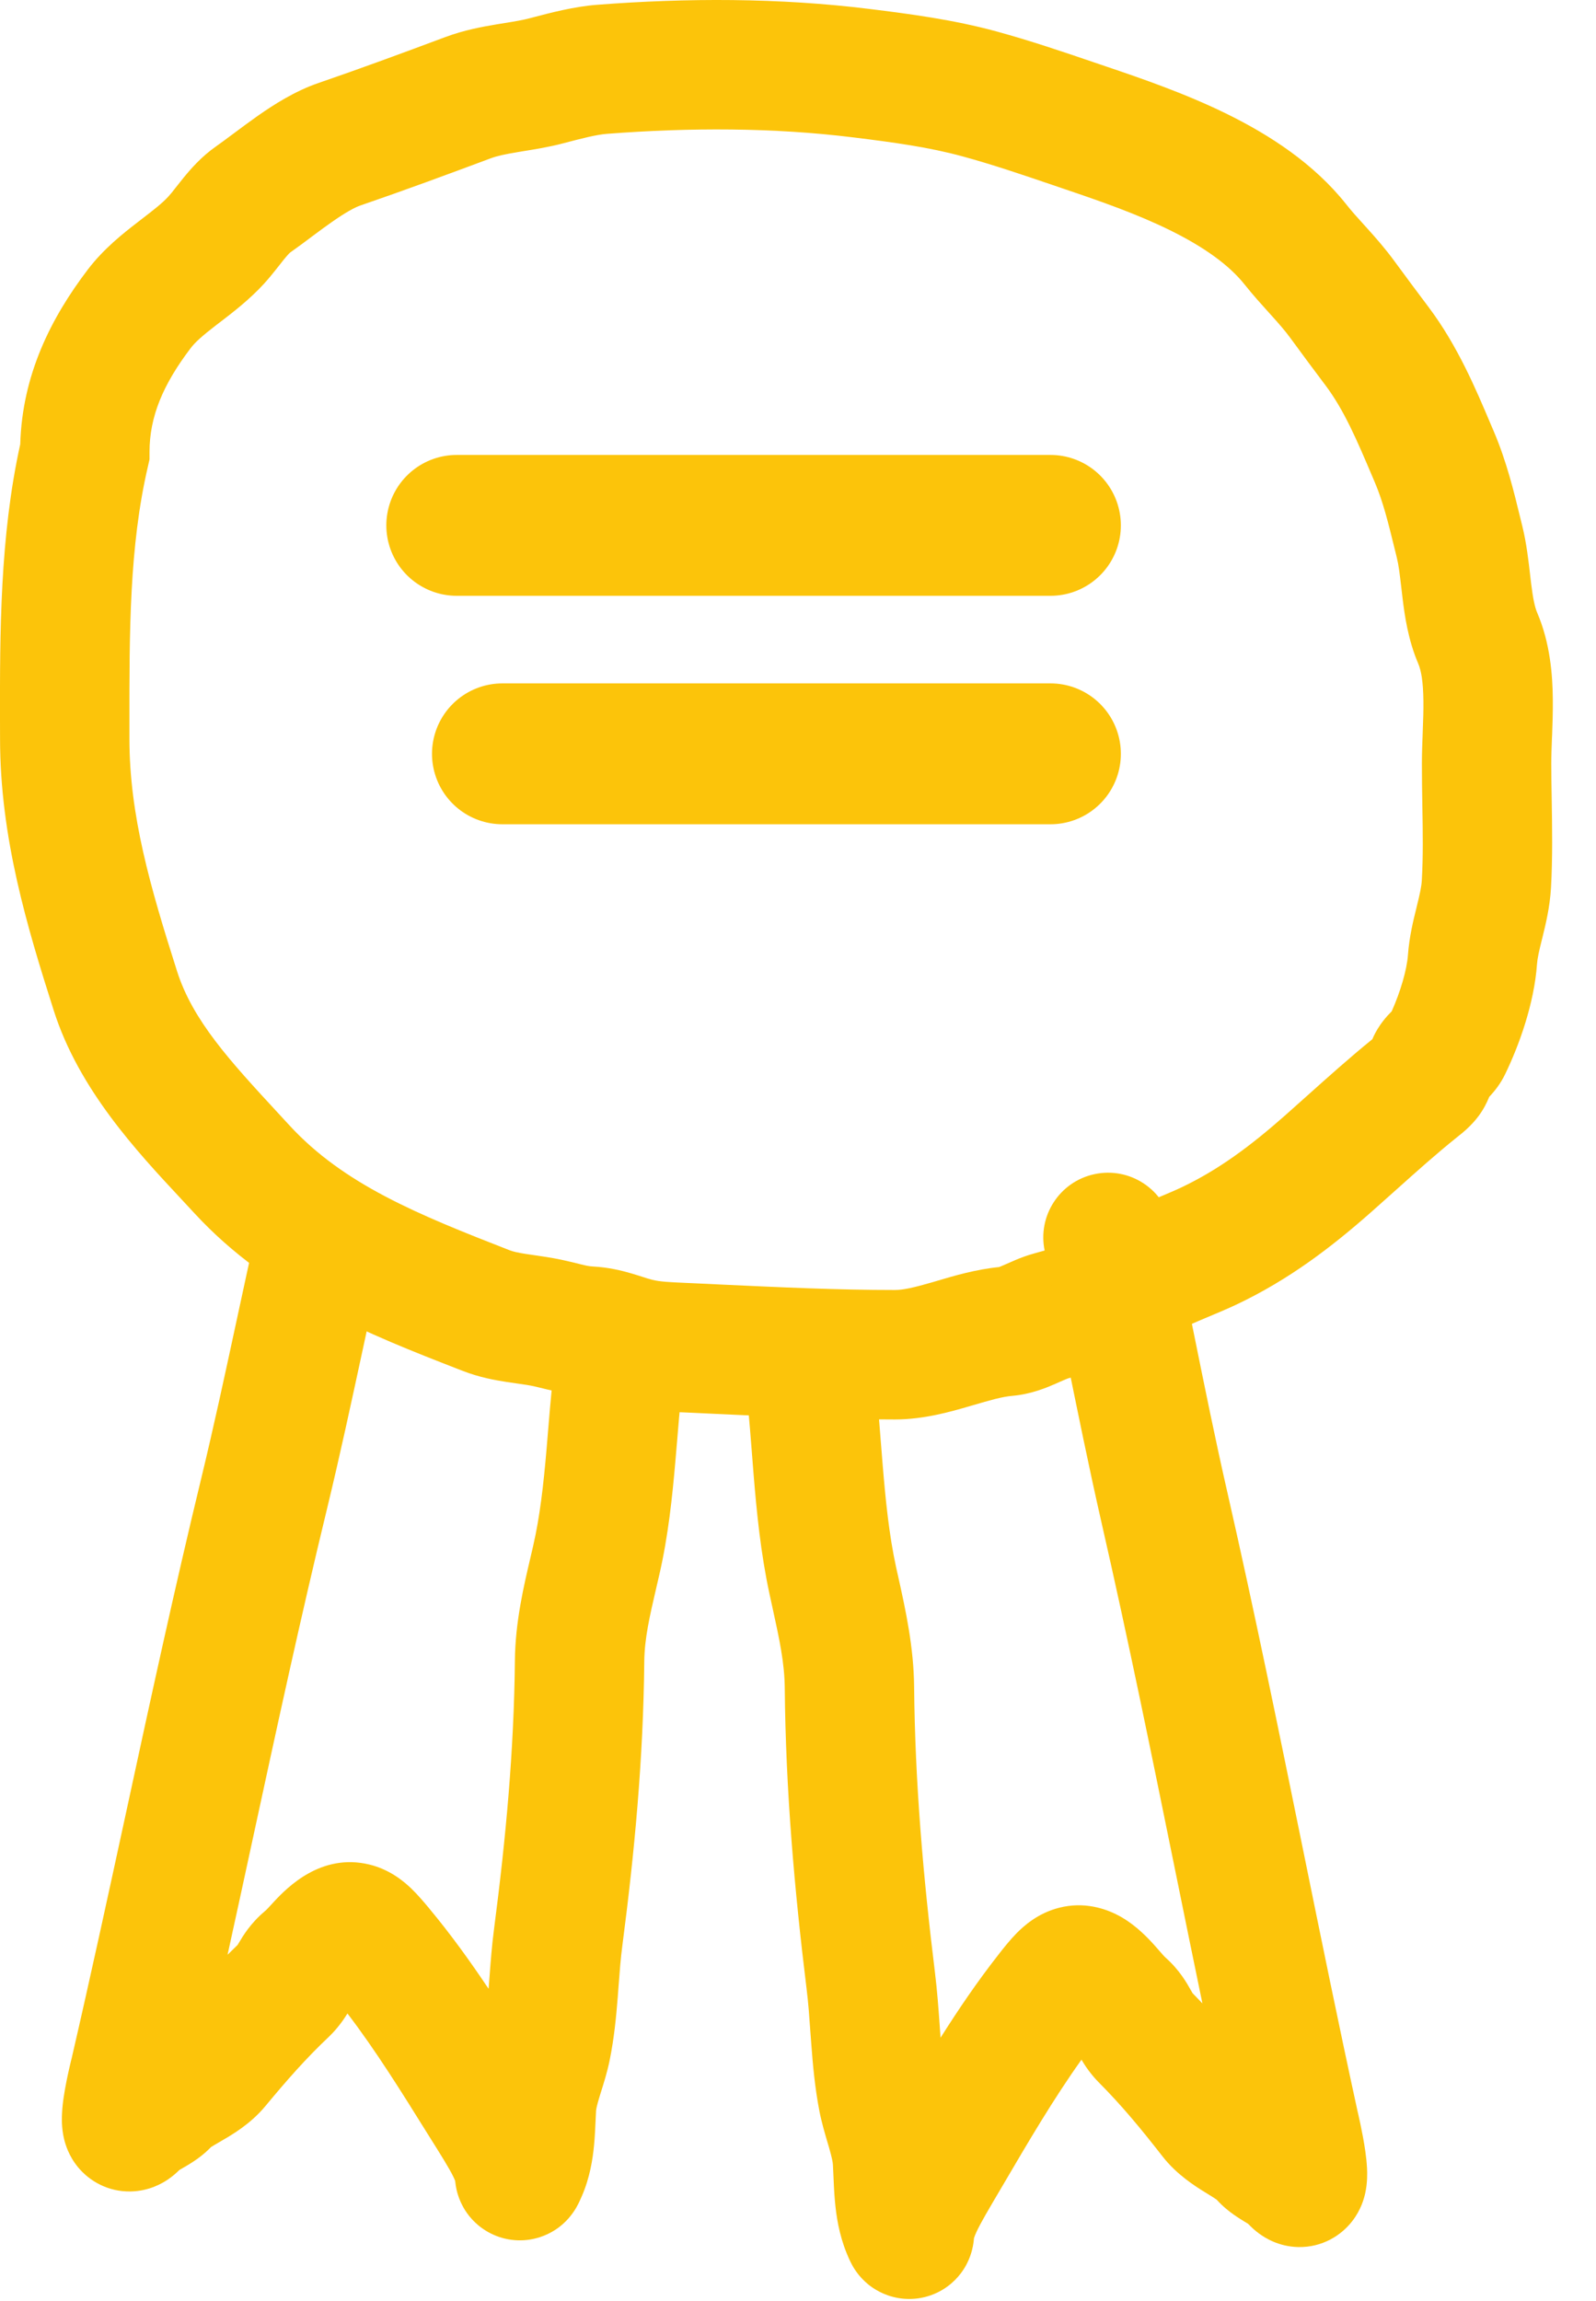
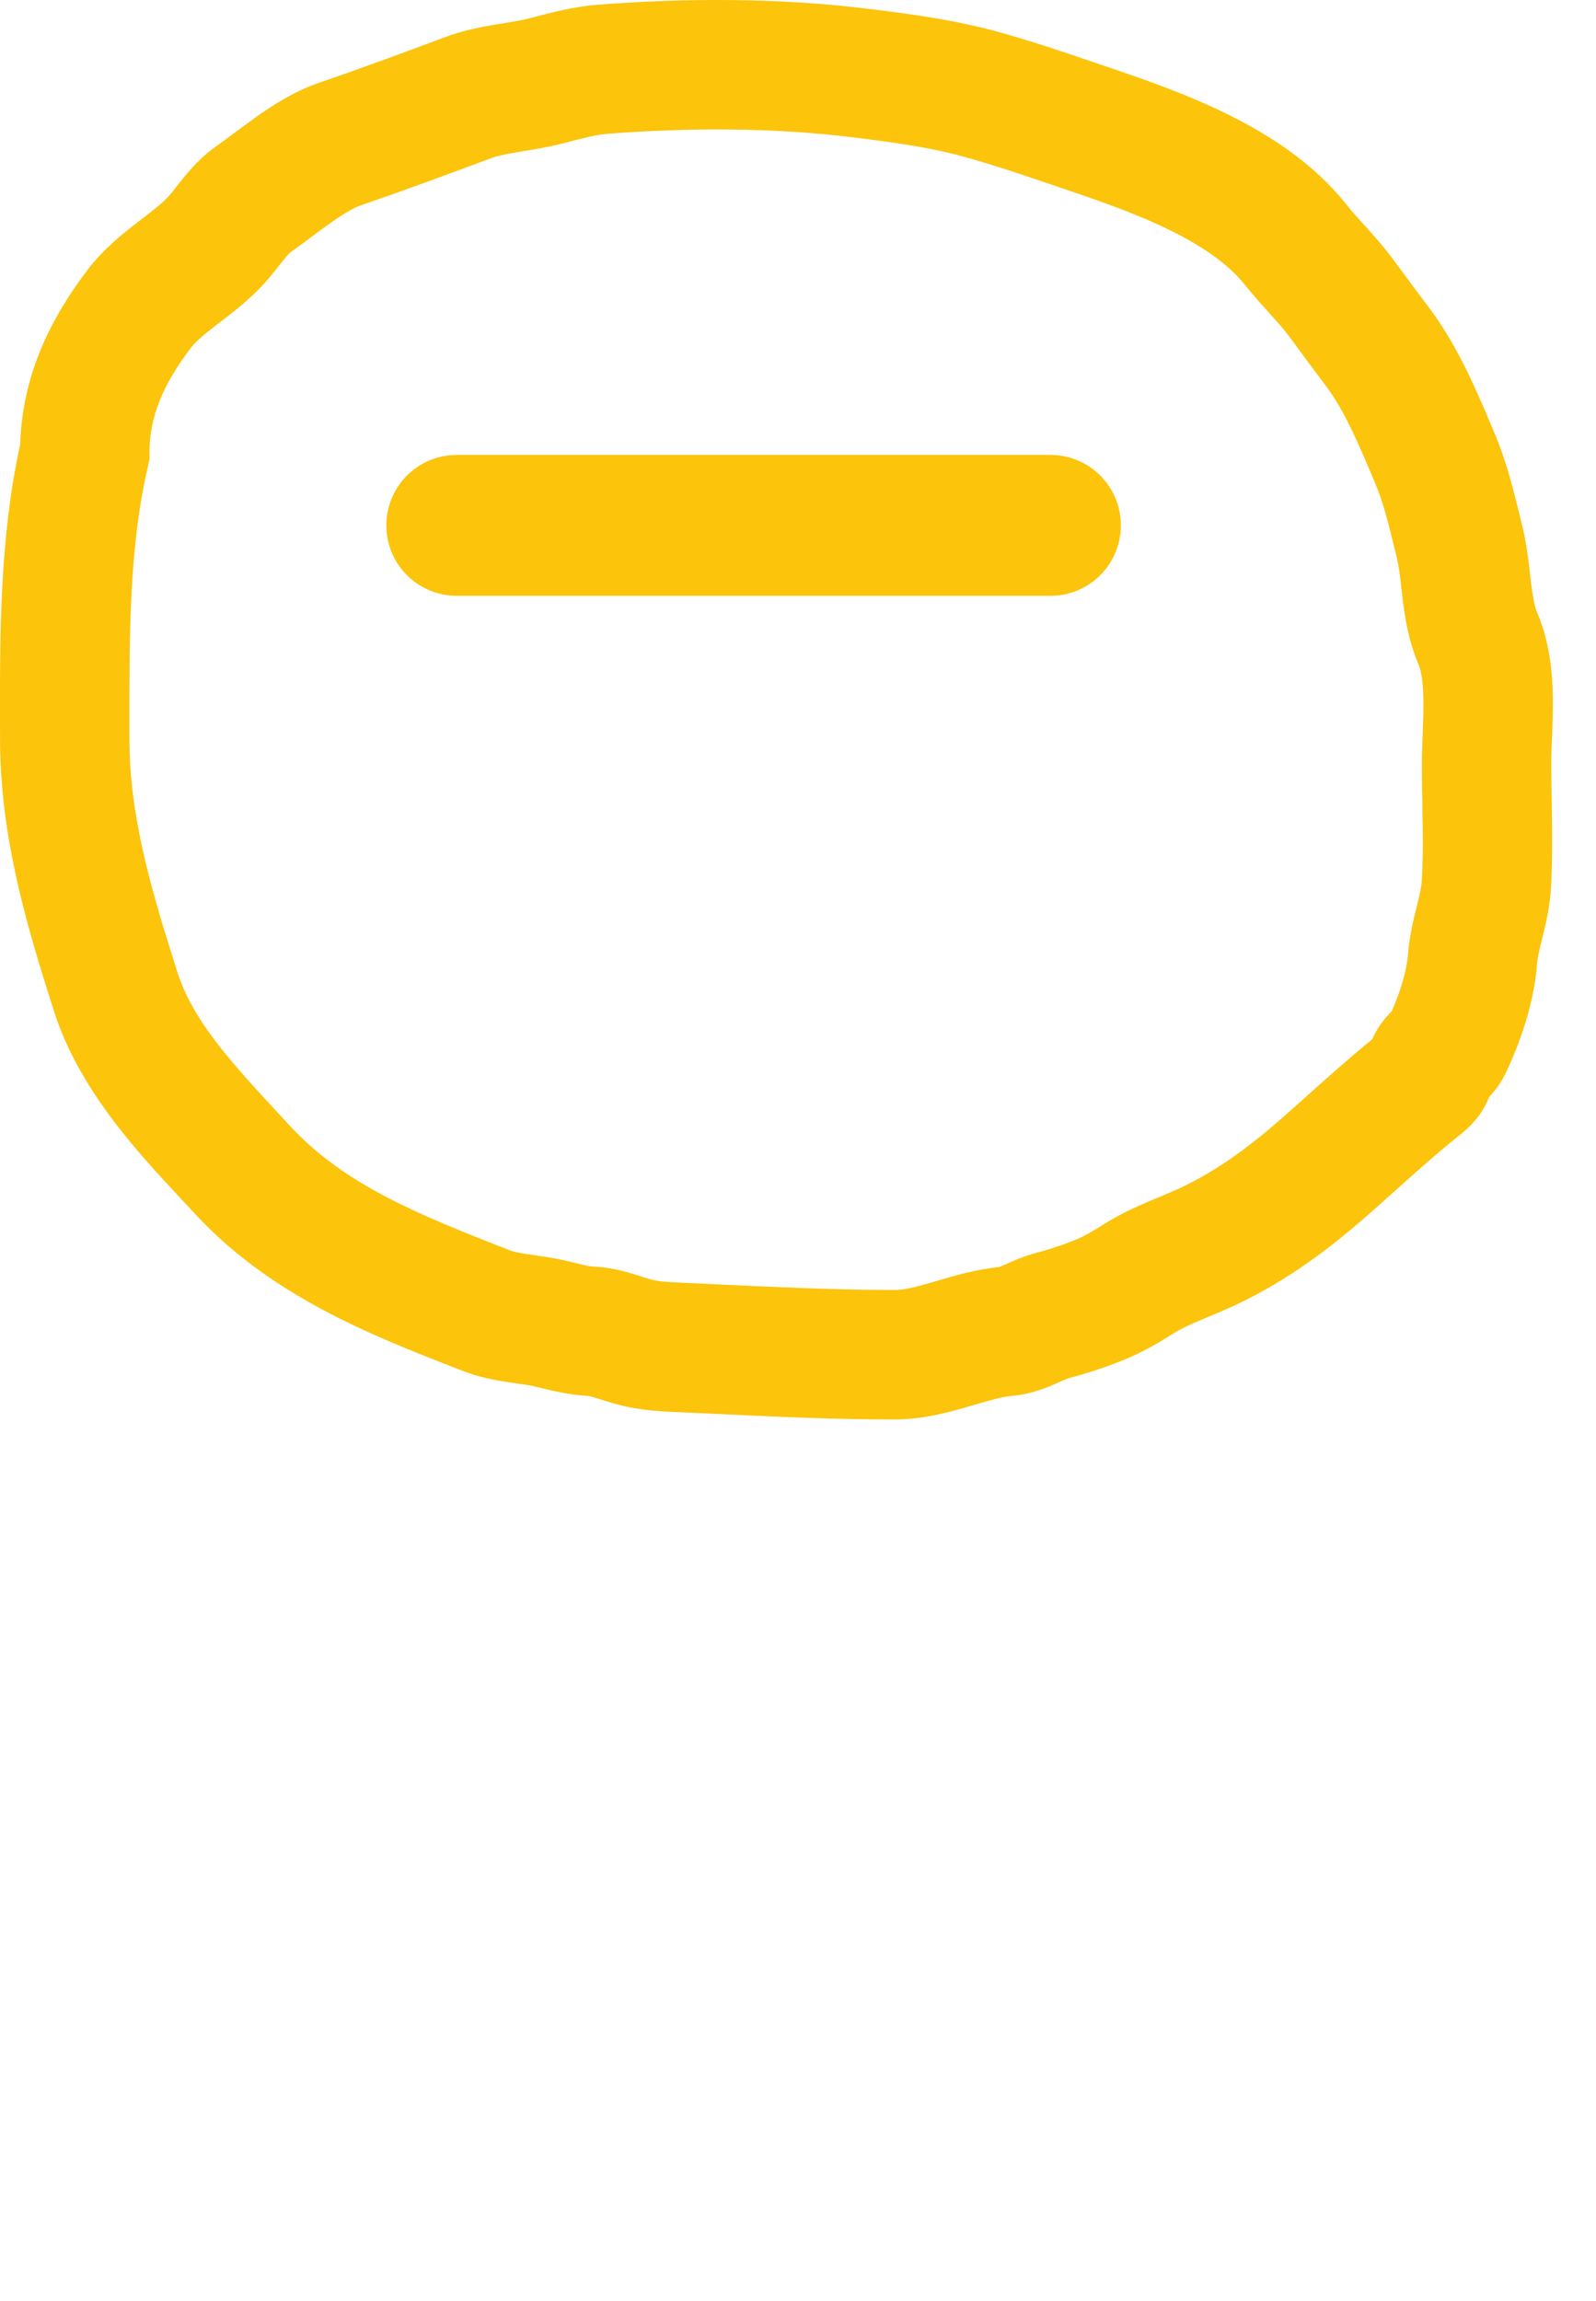
<svg xmlns="http://www.w3.org/2000/svg" width="34" height="49" viewBox="0 0 34 49" fill="none">
  <g id="Group 195">
    <g id="Group 174">
      <g id="Group 135">
        <path id="Vector 80 (Stroke)" fill-rule="evenodd" clip-rule="evenodd" d="M12.72 0.102C14.622 -0.045 16.594 -0.048 18.524 0.191C19.364 0.295 20.306 0.417 21.238 0.672C21.964 0.871 22.638 1.101 23.294 1.324C23.384 1.355 23.473 1.385 23.562 1.415C24.319 1.671 25.263 1.995 26.156 2.436C27.044 2.875 27.986 3.478 28.68 4.352C28.791 4.493 28.909 4.624 29.062 4.792C29.083 4.816 29.105 4.84 29.128 4.865C29.301 5.057 29.512 5.295 29.713 5.571C29.953 5.899 30.191 6.217 30.438 6.546C31.049 7.359 31.441 8.286 31.753 9.024C31.778 9.083 31.803 9.141 31.827 9.197C32.096 9.83 32.254 10.481 32.385 11.02C32.401 11.085 32.416 11.147 32.431 11.208C32.52 11.566 32.565 11.963 32.597 12.247C32.604 12.307 32.61 12.361 32.616 12.41C32.658 12.754 32.698 12.932 32.746 13.045C33.024 13.693 33.075 14.37 33.08 14.893C33.083 15.163 33.073 15.428 33.065 15.655L33.062 15.707C33.054 15.922 33.047 16.099 33.047 16.263C33.047 16.489 33.051 16.738 33.056 17C33.066 17.607 33.077 18.282 33.041 18.91C33.017 19.322 32.925 19.696 32.863 19.946L32.858 19.967C32.786 20.255 32.753 20.4 32.743 20.533C32.684 21.365 32.364 22.261 32.06 22.884C31.962 23.085 31.841 23.23 31.767 23.313C31.753 23.328 31.739 23.343 31.726 23.357C31.676 23.481 31.605 23.623 31.5 23.765C31.341 23.98 31.14 24.138 31.062 24.199C31.055 24.205 31.05 24.209 31.045 24.213C30.603 24.567 30.186 24.94 29.741 25.339C29.565 25.496 29.386 25.657 29.199 25.822C28.369 26.553 27.471 27.245 26.343 27.78C26.139 27.876 25.91 27.972 25.723 28.05C25.655 28.078 25.592 28.105 25.538 28.128C25.304 28.228 25.136 28.309 24.998 28.396C24.692 28.589 24.34 28.799 23.906 28.974C23.523 29.128 23.132 29.252 22.76 29.351C22.761 29.351 22.761 29.351 22.761 29.351C22.761 29.351 22.743 29.356 22.696 29.376C22.657 29.392 22.63 29.404 22.594 29.42C22.565 29.433 22.53 29.449 22.479 29.471C22.314 29.543 21.974 29.69 21.567 29.725C21.349 29.744 21.117 29.811 20.699 29.933L20.644 29.949C20.257 30.062 19.683 30.228 19.063 30.228C17.768 30.228 16.492 30.168 15.242 30.109C15.036 30.099 14.831 30.089 14.626 30.08C14.591 30.078 14.552 30.077 14.509 30.075C14.197 30.064 13.677 30.044 13.21 29.923C13.087 29.892 12.977 29.858 12.889 29.831C12.859 29.821 12.833 29.813 12.81 29.805C12.758 29.789 12.719 29.777 12.675 29.764C12.569 29.732 12.523 29.726 12.489 29.724C12.115 29.704 11.684 29.597 11.475 29.545C11.43 29.534 11.396 29.526 11.374 29.521C11.265 29.498 11.177 29.485 11.048 29.467C10.979 29.457 10.898 29.446 10.795 29.43C10.547 29.392 10.211 29.332 9.856 29.193C9.821 29.18 9.785 29.166 9.75 29.152C7.917 28.438 5.765 27.6 4.138 25.832C4.046 25.732 3.949 25.628 3.849 25.521C2.908 24.512 1.677 23.193 1.144 21.516C0.579 19.742 0.001 17.838 0.001 15.726C0.001 15.593 0.001 15.458 0 15.323C-0.002 13.497 -0.005 11.436 0.431 9.461C0.474 7.978 1.088 6.769 1.87 5.741C2.212 5.292 2.635 4.962 2.925 4.738C2.949 4.72 2.973 4.701 2.996 4.683C3.287 4.459 3.454 4.33 3.588 4.184C3.643 4.124 3.677 4.08 3.731 4.01C3.773 3.957 3.826 3.889 3.908 3.788C4.055 3.608 4.284 3.34 4.603 3.117C4.715 3.038 4.837 2.947 4.985 2.837L5 2.826C5.147 2.716 5.318 2.589 5.494 2.465C5.83 2.23 6.283 1.939 6.783 1.768C7.664 1.466 8.58 1.128 9.488 0.789C9.887 0.64 10.28 0.569 10.572 0.52C10.638 0.509 10.699 0.5 10.755 0.49C10.98 0.454 11.135 0.428 11.291 0.387C11.319 0.38 11.348 0.373 11.378 0.364C11.71 0.277 12.229 0.139 12.72 0.102ZM18.186 2.927C16.479 2.715 14.698 2.714 12.931 2.85C12.701 2.868 12.41 2.944 11.997 3.052L11.989 3.054C11.694 3.132 11.381 3.182 11.15 3.219C11.105 3.227 11.064 3.233 11.026 3.24C10.753 3.285 10.585 3.322 10.452 3.372C9.541 3.712 8.596 4.061 7.677 4.376C7.557 4.417 7.364 4.522 7.074 4.725C6.937 4.82 6.799 4.923 6.648 5.035C6.639 5.042 6.63 5.049 6.622 5.055C6.485 5.158 6.333 5.271 6.186 5.374C6.186 5.374 6.186 5.374 6.186 5.374C6.184 5.375 6.146 5.405 6.046 5.528C6.011 5.571 5.983 5.607 5.949 5.651C5.927 5.679 5.902 5.71 5.872 5.748C5.805 5.833 5.719 5.938 5.622 6.045C5.314 6.381 4.95 6.66 4.697 6.854C4.666 6.877 4.637 6.899 4.61 6.92C4.312 7.15 4.161 7.284 4.064 7.411C3.472 8.189 3.185 8.874 3.185 9.626V9.784L3.15 9.938C2.755 11.635 2.756 13.452 2.757 15.399C2.757 15.508 2.757 15.616 2.757 15.726C2.757 17.361 3.201 18.891 3.771 20.68C4.106 21.735 4.903 22.598 5.926 23.705C6.005 23.791 6.085 23.877 6.166 23.965C7.322 25.222 8.899 25.862 10.857 26.625C10.927 26.652 11.024 26.676 11.213 26.705C11.246 26.71 11.288 26.716 11.337 26.723C11.502 26.747 11.743 26.781 11.956 26.826C12.152 26.869 12.274 26.899 12.362 26.922C12.486 26.952 12.541 26.966 12.635 26.971C12.97 26.989 13.245 27.058 13.454 27.119C13.578 27.156 13.647 27.178 13.702 27.196C13.766 27.217 13.811 27.232 13.897 27.254C14.059 27.295 14.255 27.304 14.612 27.32C14.656 27.322 14.703 27.324 14.752 27.326C14.963 27.336 15.173 27.346 15.381 27.356C16.634 27.414 17.838 27.471 19.063 27.471C19.24 27.471 19.463 27.422 19.873 27.303C19.907 27.293 19.943 27.282 19.981 27.271C20.314 27.172 20.791 27.031 21.282 26.983C21.299 26.977 21.33 26.965 21.379 26.943C21.39 26.938 21.408 26.93 21.43 26.921C21.487 26.895 21.572 26.858 21.636 26.831C21.741 26.787 21.884 26.732 22.047 26.688C22.34 26.61 22.621 26.52 22.876 26.417C23.076 26.337 23.26 26.232 23.529 26.063C23.854 25.858 24.183 25.709 24.454 25.593C24.558 25.549 24.649 25.511 24.731 25.477C24.89 25.41 25.02 25.356 25.162 25.289C25.962 24.91 26.64 24.403 27.375 23.755C27.527 23.62 27.685 23.479 27.848 23.333C28.286 22.941 28.758 22.518 29.235 22.131C29.305 21.966 29.391 21.838 29.46 21.748C29.53 21.657 29.602 21.582 29.648 21.536C29.832 21.124 29.971 20.655 29.994 20.336C30.022 19.949 30.111 19.589 30.171 19.349C30.174 19.334 30.178 19.32 30.181 19.306C30.25 19.028 30.281 18.882 30.289 18.751C30.319 18.225 30.311 17.729 30.301 17.182C30.296 16.894 30.291 16.591 30.291 16.263C30.291 16.042 30.3 15.812 30.308 15.609C30.308 15.589 30.309 15.569 30.31 15.549C30.319 15.32 30.326 15.117 30.323 14.922C30.319 14.517 30.275 14.276 30.213 14.132C29.997 13.628 29.924 13.108 29.88 12.746C29.867 12.645 29.857 12.556 29.848 12.475C29.817 12.211 29.797 12.038 29.755 11.868C29.74 11.807 29.725 11.747 29.711 11.689C29.57 11.117 29.465 10.689 29.29 10.276C29.276 10.244 29.263 10.213 29.25 10.182C28.904 9.367 28.635 8.735 28.235 8.203C27.985 7.87 27.737 7.539 27.486 7.194C27.376 7.044 27.25 6.899 27.081 6.712C27.062 6.691 27.042 6.669 27.021 6.646C26.874 6.483 26.692 6.282 26.52 6.066C26.185 5.643 25.649 5.261 24.935 4.908C24.227 4.558 23.445 4.286 22.677 4.026C22.585 3.994 22.494 3.964 22.404 3.933C21.741 3.708 21.149 3.506 20.508 3.331C19.794 3.135 19.038 3.032 18.186 2.927Z" fill="#FCC40A" />
-         <path id="Vector 82 (Stroke)" fill-rule="evenodd" clip-rule="evenodd" d="M23.317 25.004C24.062 24.845 24.794 25.32 24.952 26.065C25.117 26.837 25.27 27.593 25.422 28.343C25.658 29.508 25.89 30.658 26.158 31.829C26.723 34.308 27.24 36.843 27.753 39.359C28.138 41.249 28.521 43.13 28.922 44.968C28.914 44.932 29.029 45.41 29.086 45.813C29.101 45.919 29.115 46.044 29.122 46.169C29.127 46.268 29.134 46.479 29.083 46.708C29.059 46.816 28.995 47.06 28.805 47.303C28.574 47.601 28.172 47.862 27.656 47.852C27.237 47.843 26.945 47.654 26.826 47.567C26.728 47.496 26.65 47.421 26.59 47.358C26.576 47.349 26.558 47.338 26.533 47.323C26.53 47.321 26.526 47.318 26.521 47.316C26.469 47.284 26.374 47.226 26.281 47.161C26.187 47.094 26.052 46.99 25.919 46.843C25.916 46.841 25.914 46.839 25.91 46.837C25.868 46.807 25.823 46.779 25.738 46.727C25.721 46.717 25.703 46.705 25.682 46.692C25.677 46.689 25.671 46.685 25.665 46.682C25.472 46.562 25.073 46.316 24.766 45.922C24.303 45.329 23.908 44.849 23.409 44.347C23.237 44.174 23.114 43.99 23.039 43.862C22.444 44.695 21.91 45.605 21.351 46.558C21.284 46.672 21.216 46.788 21.148 46.903C20.926 47.281 20.8 47.507 20.749 47.662C20.747 47.684 20.743 47.729 20.735 47.783L20.734 47.786C20.729 47.823 20.702 47.996 20.606 48.189C20.555 48.294 20.433 48.508 20.186 48.69C19.895 48.904 19.519 49.003 19.138 48.938C18.815 48.883 18.598 48.729 18.498 48.649C18.39 48.561 18.318 48.475 18.281 48.428C18.207 48.335 18.162 48.252 18.147 48.223C18.098 48.133 18.054 48.025 18.04 47.991C18.039 47.988 18.038 47.985 18.037 47.984C17.873 47.581 17.814 47.182 17.787 46.877C17.769 46.684 17.759 46.442 17.752 46.268C17.749 46.2 17.747 46.141 17.744 46.101C17.742 46.049 17.724 45.953 17.662 45.735C17.653 45.706 17.643 45.672 17.632 45.634C17.579 45.456 17.501 45.192 17.454 44.946C17.358 44.446 17.316 43.966 17.284 43.54C17.276 43.443 17.27 43.35 17.263 43.26C17.24 42.935 17.22 42.649 17.183 42.354C16.923 40.237 16.738 38.126 16.718 35.953C16.713 35.407 16.604 34.908 16.453 34.22C16.433 34.131 16.413 34.04 16.393 33.945C16.205 33.074 16.119 32.197 16.053 31.386C16.04 31.222 16.027 31.061 16.015 30.903C15.964 30.257 15.918 29.661 15.835 29.072C15.728 28.318 16.253 27.621 17.007 27.515C17.761 27.408 18.458 27.933 18.564 28.687C18.66 29.37 18.715 30.072 18.766 30.724C18.778 30.873 18.789 31.019 18.801 31.162C18.866 31.958 18.94 32.681 19.087 33.362C19.105 33.446 19.125 33.533 19.145 33.622C19.291 34.282 19.466 35.075 19.474 35.928C19.493 37.961 19.666 39.961 19.919 42.017C19.965 42.39 19.992 42.766 20.016 43.099C20.021 43.18 20.027 43.259 20.033 43.335C20.034 43.355 20.036 43.374 20.037 43.394C20.416 42.794 20.823 42.195 21.267 41.629C21.274 41.621 21.281 41.611 21.288 41.602C21.376 41.489 21.51 41.319 21.652 41.174C21.802 41.021 22.103 40.744 22.56 40.627C23.085 40.493 23.555 40.631 23.9 40.832C24.206 41.011 24.452 41.261 24.645 41.483C24.771 41.628 24.8 41.661 24.832 41.69C25.132 41.956 25.29 42.241 25.364 42.374L25.367 42.378C25.384 42.409 25.396 42.431 25.405 42.445C25.477 42.518 25.547 42.591 25.615 42.663C25.419 41.717 25.228 40.777 25.037 39.839C24.535 37.373 24.037 34.926 23.47 32.442C23.198 31.25 22.951 30.029 22.707 28.831C22.557 28.087 22.408 27.352 22.256 26.639C22.097 25.894 22.573 25.162 23.317 25.004ZM26.368 46.309C26.369 46.323 26.368 46.321 26.368 46.305L26.368 46.309ZM17.998 47.482C17.997 47.494 17.997 47.49 17.998 47.475L17.998 47.482ZM23.62 43.104C23.626 43.098 23.624 43.1 23.616 43.108C23.617 43.107 23.619 43.105 23.62 43.104ZM25.935 46.854C25.934 46.854 25.934 46.854 25.933 46.853L25.935 46.854Z" fill="#FCC40A" />
-         <path id="Vector 83 (Stroke)" fill-rule="evenodd" clip-rule="evenodd" d="M7.143 25.008C6.4 24.84 5.662 25.306 5.494 26.048C5.329 26.779 5.176 27.491 5.024 28.197C4.788 29.292 4.556 30.37 4.29 31.471C3.724 33.804 3.206 36.194 2.693 38.566C2.307 40.345 1.924 42.114 1.525 43.839C1.534 43.799 1.417 44.259 1.359 44.646C1.343 44.748 1.328 44.871 1.322 44.996C1.316 45.092 1.308 45.309 1.364 45.547C1.391 45.661 1.462 45.91 1.663 46.153C1.908 46.449 2.304 46.678 2.785 46.668C3.181 46.66 3.462 46.492 3.585 46.408C3.682 46.341 3.761 46.271 3.821 46.211C3.836 46.202 3.853 46.192 3.878 46.178C3.882 46.175 3.886 46.173 3.89 46.171C3.942 46.141 4.037 46.087 4.129 46.025C4.222 45.964 4.358 45.865 4.493 45.725C4.495 45.724 4.498 45.722 4.5 45.72C4.543 45.693 4.588 45.666 4.673 45.617C4.69 45.607 4.709 45.596 4.729 45.584C4.735 45.581 4.741 45.577 4.748 45.573C4.939 45.462 5.339 45.23 5.651 44.853C6.114 44.296 6.507 43.846 7.004 43.376C7.194 43.195 7.326 43.001 7.402 42.878C8.005 43.667 8.544 44.533 9.111 45.443C9.178 45.551 9.246 45.659 9.314 45.767C9.533 46.118 9.648 46.316 9.696 46.442C9.699 46.467 9.703 46.505 9.71 46.548L9.711 46.551C9.717 46.59 9.746 46.771 9.852 46.971C9.91 47.082 10.039 47.292 10.289 47.464C10.578 47.664 10.937 47.749 11.291 47.692C11.599 47.643 11.81 47.504 11.913 47.426C12.023 47.342 12.097 47.259 12.136 47.212C12.214 47.119 12.262 47.036 12.279 47.007C12.332 46.915 12.378 46.807 12.391 46.776C12.393 46.773 12.393 46.771 12.394 46.77C12.567 46.373 12.627 45.98 12.655 45.685C12.673 45.499 12.684 45.26 12.691 45.096C12.694 45.034 12.696 44.983 12.698 44.949C12.7 44.92 12.712 44.844 12.775 44.64C12.783 44.614 12.792 44.584 12.803 44.549C12.856 44.382 12.937 44.124 12.986 43.883C13.084 43.404 13.127 42.944 13.159 42.542C13.166 42.449 13.173 42.36 13.179 42.275C13.202 41.971 13.222 41.707 13.258 41.434C13.519 39.437 13.705 37.444 13.725 35.39C13.73 34.894 13.835 34.442 13.986 33.791C14.006 33.708 14.025 33.623 14.046 33.533C14.237 32.703 14.323 31.868 14.389 31.104C14.402 30.948 14.415 30.796 14.428 30.647C14.478 30.039 14.524 29.485 14.607 28.936C14.72 28.183 14.201 27.481 13.448 27.368C12.695 27.255 11.993 27.774 11.88 28.527C11.783 29.175 11.728 29.843 11.677 30.457C11.665 30.596 11.654 30.733 11.643 30.866C11.578 31.614 11.504 32.286 11.359 32.916C11.341 32.994 11.322 33.075 11.303 33.158C11.157 33.778 10.977 34.542 10.969 35.363C10.95 37.269 10.777 39.145 10.525 41.076C10.478 41.431 10.451 41.791 10.428 42.105C10.422 42.181 10.416 42.254 10.411 42.324C10.41 42.333 10.409 42.343 10.408 42.352C10.021 41.774 9.605 41.195 9.15 40.649C9.143 40.641 9.136 40.633 9.129 40.623C9.041 40.518 8.905 40.355 8.761 40.216C8.605 40.067 8.306 39.811 7.864 39.705C6.844 39.46 6.125 40.184 5.825 40.51C5.699 40.647 5.673 40.675 5.642 40.7C5.336 40.956 5.172 41.233 5.096 41.362L5.094 41.365C5.08 41.388 5.07 41.405 5.062 41.418C4.989 41.488 4.918 41.557 4.848 41.627C5.036 40.772 5.22 39.922 5.403 39.075C5.905 36.757 6.402 34.459 6.969 32.121C7.241 30.998 7.489 29.844 7.733 28.714C7.883 28.015 8.032 27.325 8.183 26.656C8.351 25.914 7.885 25.176 7.143 25.008ZM12.445 46.232C12.445 46.244 12.445 46.239 12.444 46.224L12.445 46.232ZM4.476 45.737C4.476 45.737 4.477 45.737 4.478 45.736L4.476 45.737Z" fill="#FCC40A" />
      </g>
    </g>
    <g id="Group 174_2">
      <path id="Vector 139" d="M9.73 11.188C13.946 11.188 18.154 11.188 22.378 11.188" stroke="#FCC40A" stroke-width="3" stroke-linecap="round" />
-       <path id="Vector 140" d="M10.703 16.053C12.512 16.053 14.322 16.053 16.131 16.053C17.186 16.053 18.164 16.053 19.205 16.053C20.263 16.053 21.32 16.053 22.378 16.053" stroke="#FCC40A" stroke-width="3" stroke-linecap="round" />
    </g>
  </g>
</svg>